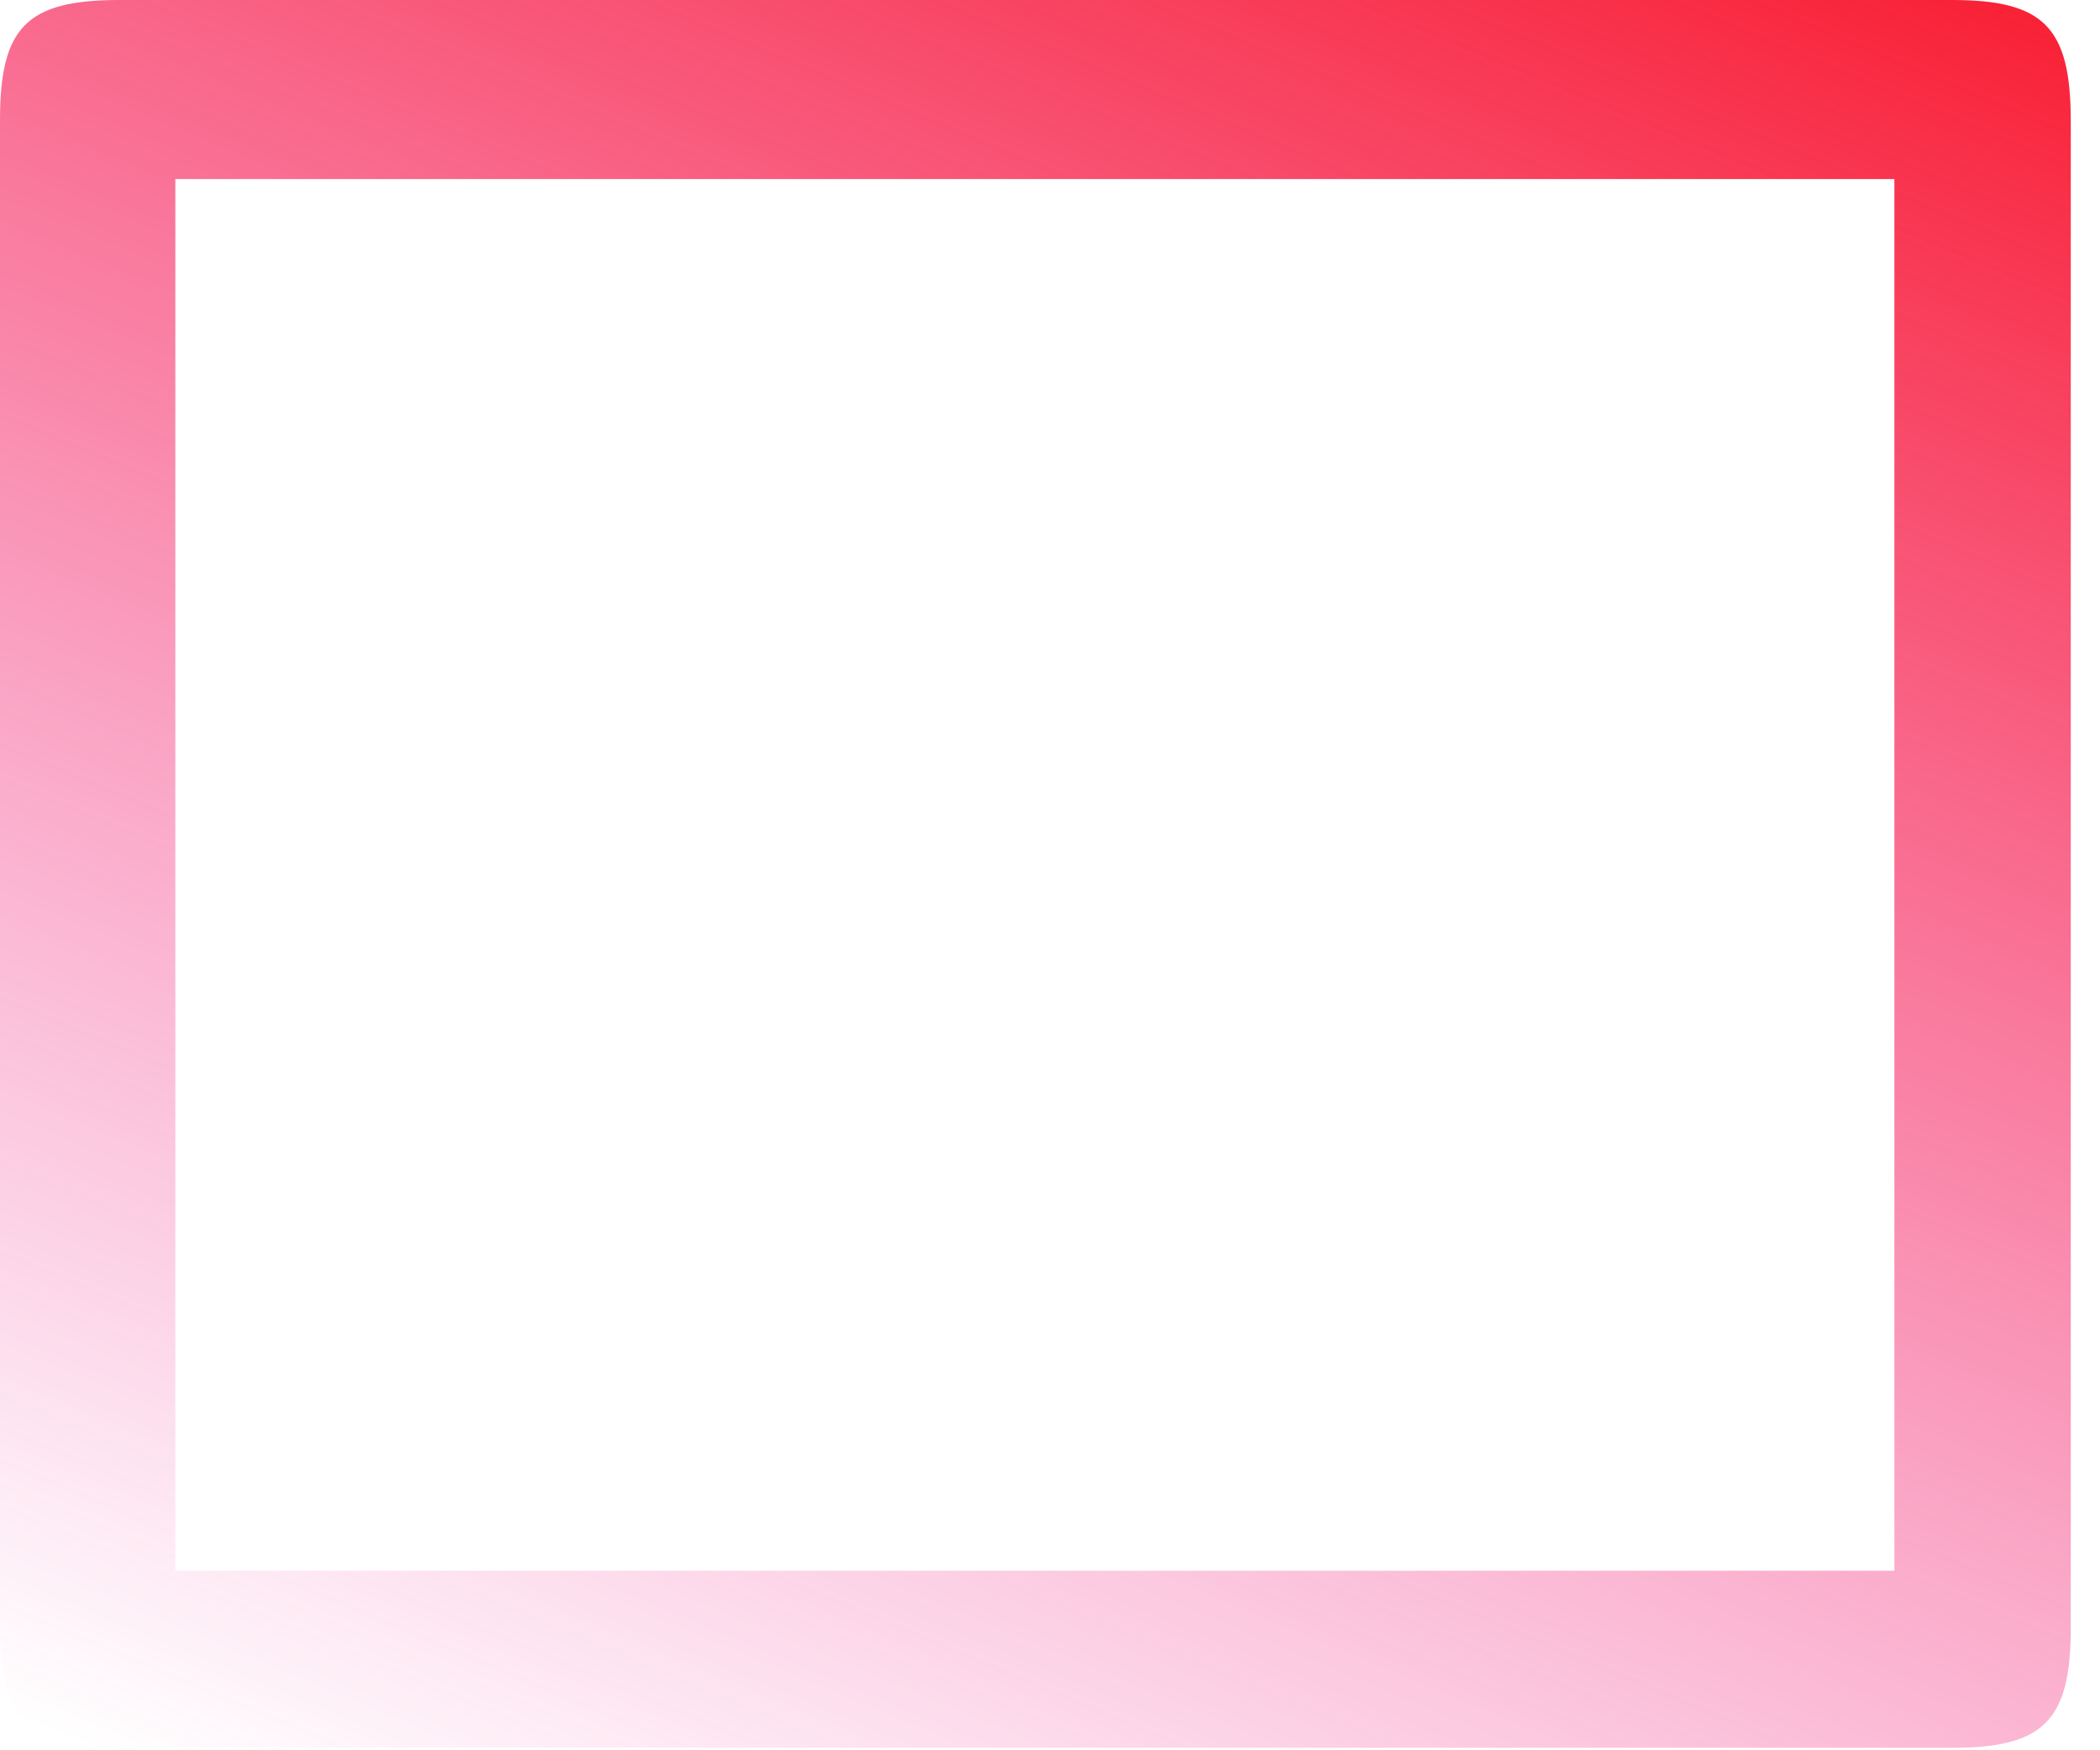
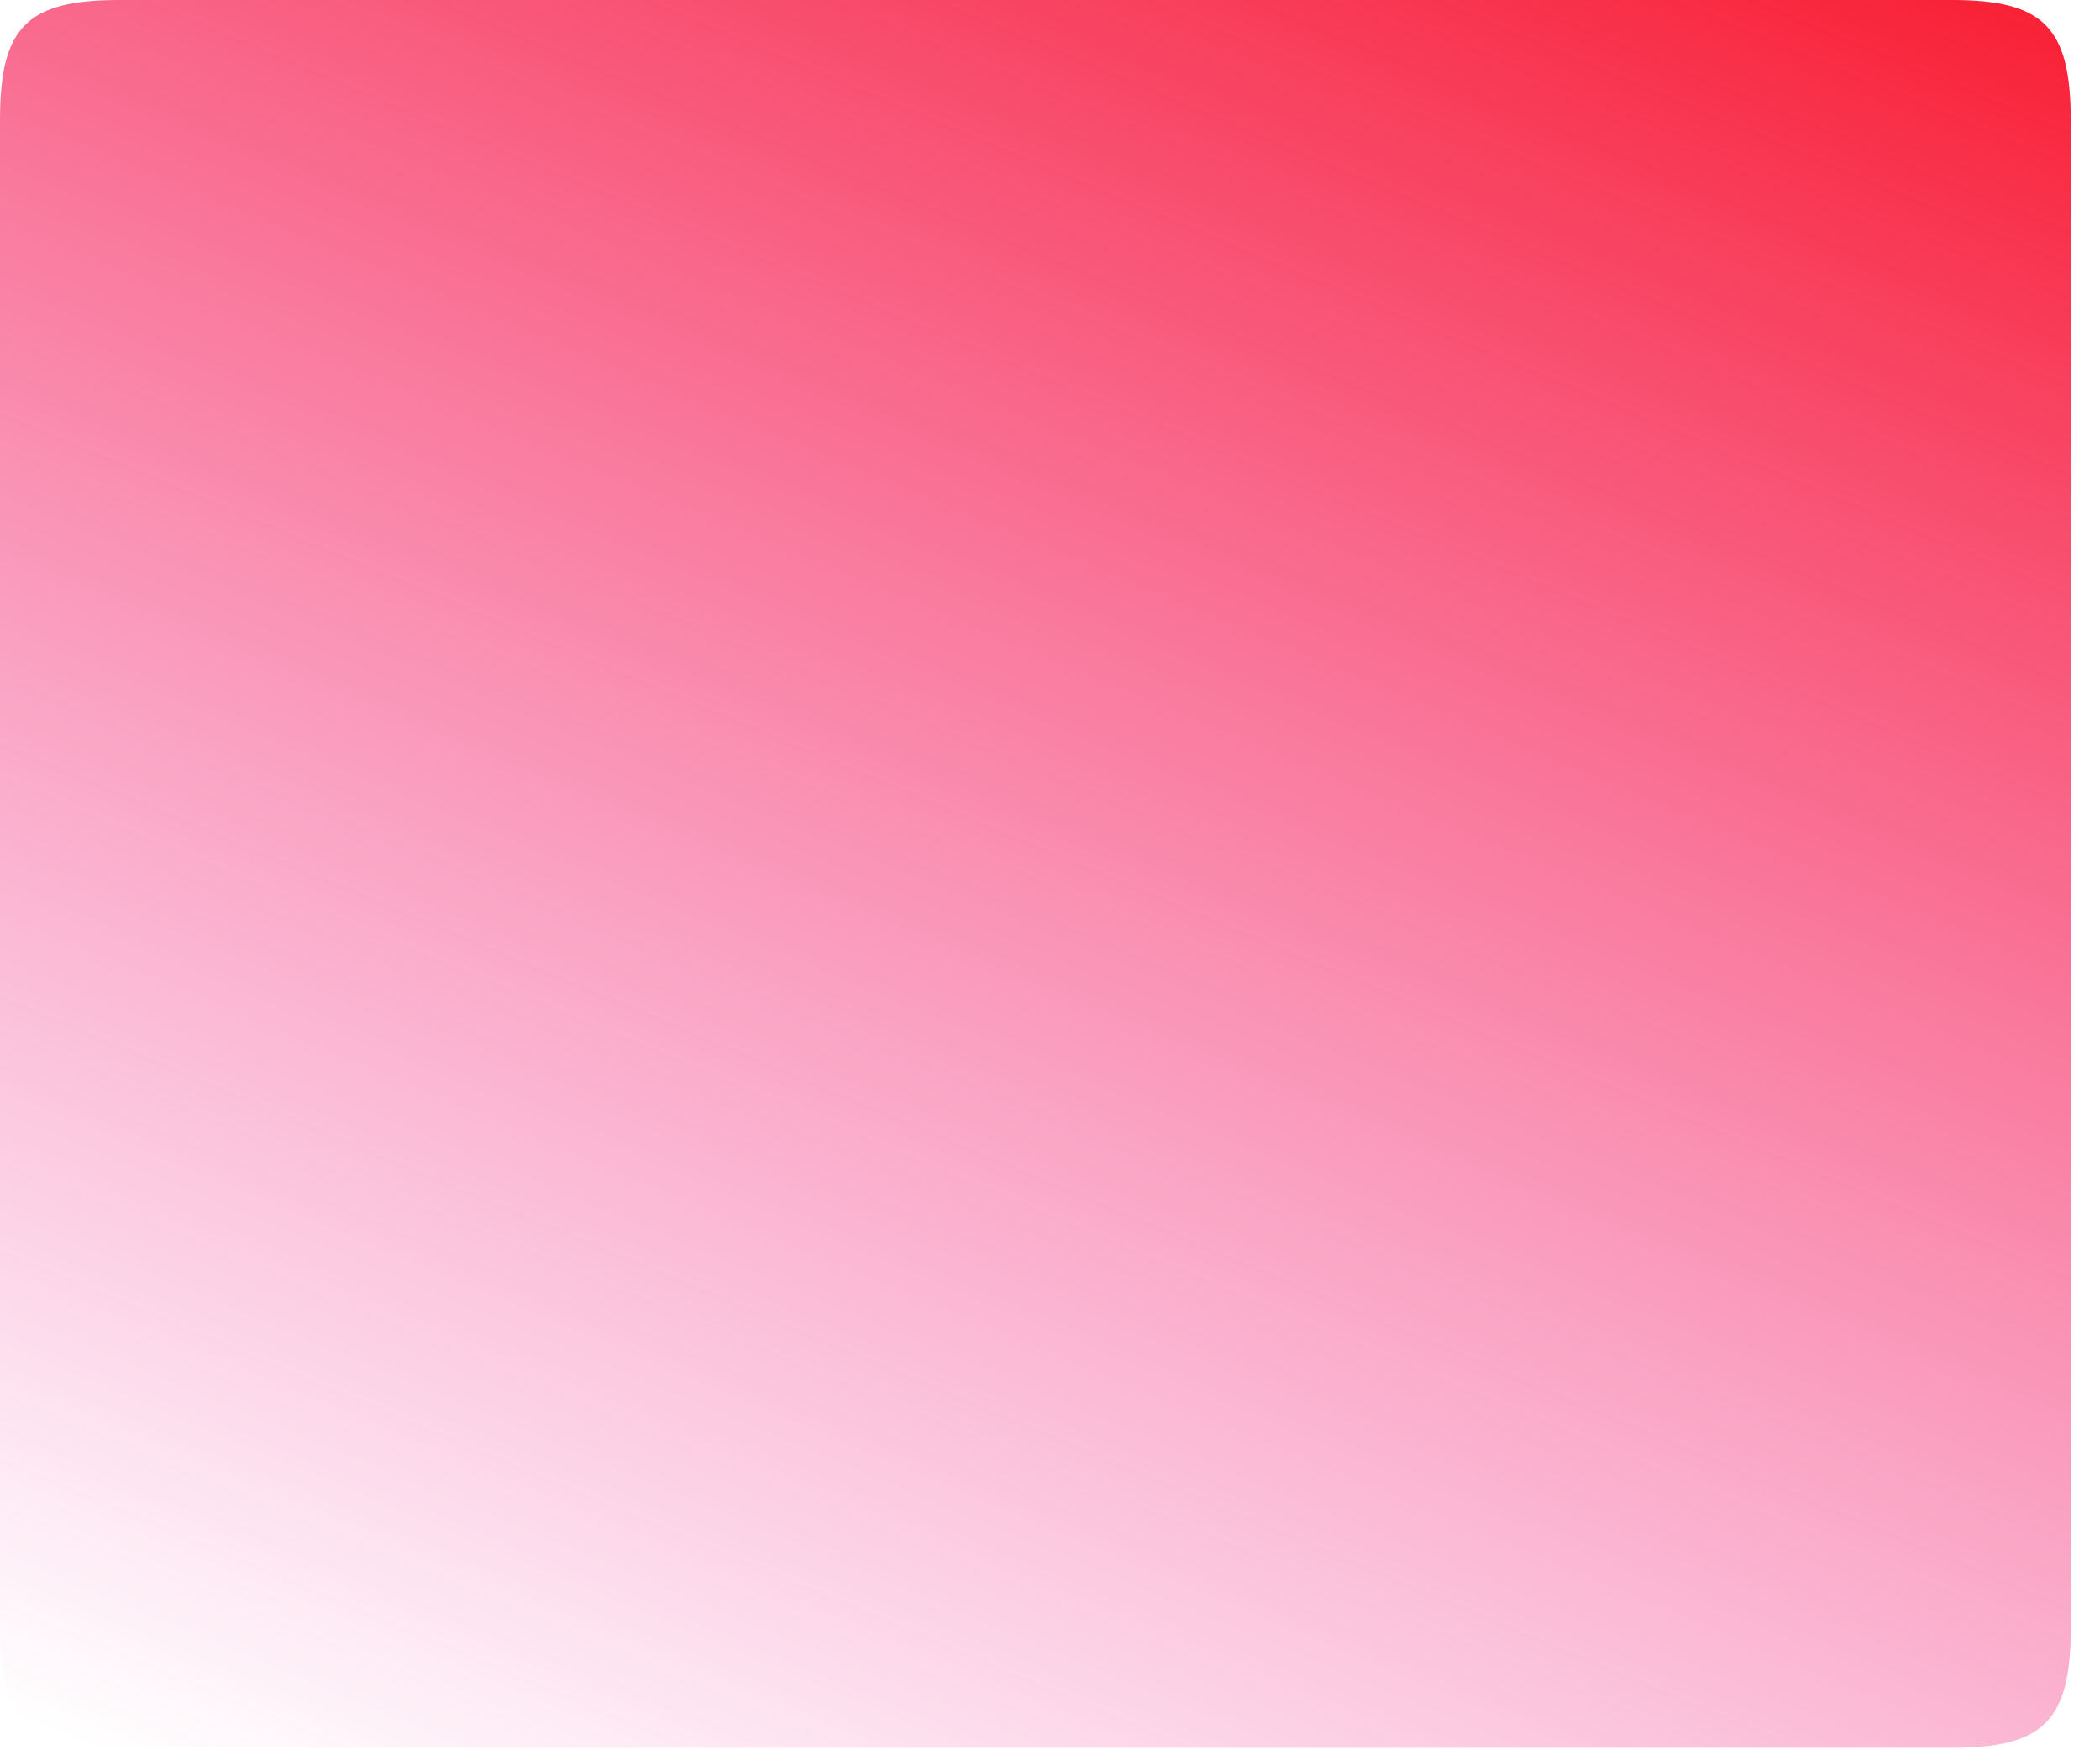
<svg xmlns="http://www.w3.org/2000/svg" fill="none" height="100%" overflow="visible" preserveAspectRatio="none" style="display: block;" viewBox="0 0 12 10" width="100%">
-   <path d="M5.947 0C7.683 0 9.419 0 11.155 0C11.679 0 11.832 0.156 11.833 0.687C11.833 3.558 11.833 6.429 11.833 9.3C11.833 9.831 11.678 9.986 11.155 9.986C7.662 9.986 4.17 9.986 0.677 9.986C0.154 9.986 0 9.831 0 9.299C0 6.428 0 3.558 0 0.686C0 0.155 0.153 0.001 0.678 0C2.435 0 4.191 0 5.948 0H5.947ZM10.825 8.974V1.023H1.002V8.974H10.825Z" fill="url(#paint0_linear_0_1647)" id="Vector" />
+   <path d="M5.947 0C7.683 0 9.419 0 11.155 0C11.679 0 11.832 0.156 11.833 0.687C11.833 3.558 11.833 6.429 11.833 9.3C11.833 9.831 11.678 9.986 11.155 9.986C7.662 9.986 4.17 9.986 0.677 9.986C0.154 9.986 0 9.831 0 9.299C0 6.428 0 3.558 0 0.686C0 0.155 0.153 0.001 0.678 0C2.435 0 4.191 0 5.948 0H5.947ZM10.825 8.974V1.023V8.974H10.825Z" fill="url(#paint0_linear_0_1647)" id="Vector" />
  <defs>
    <linearGradient gradientUnits="userSpaceOnUse" id="paint0_linear_0_1647" x1="8.3" x2="2.584" y1="-2.811" y2="10.87">
      <stop stop-color="#F90B16" />
      <stop offset="1" stop-color="#EE0689" stop-opacity="0" />
    </linearGradient>
  </defs>
</svg>